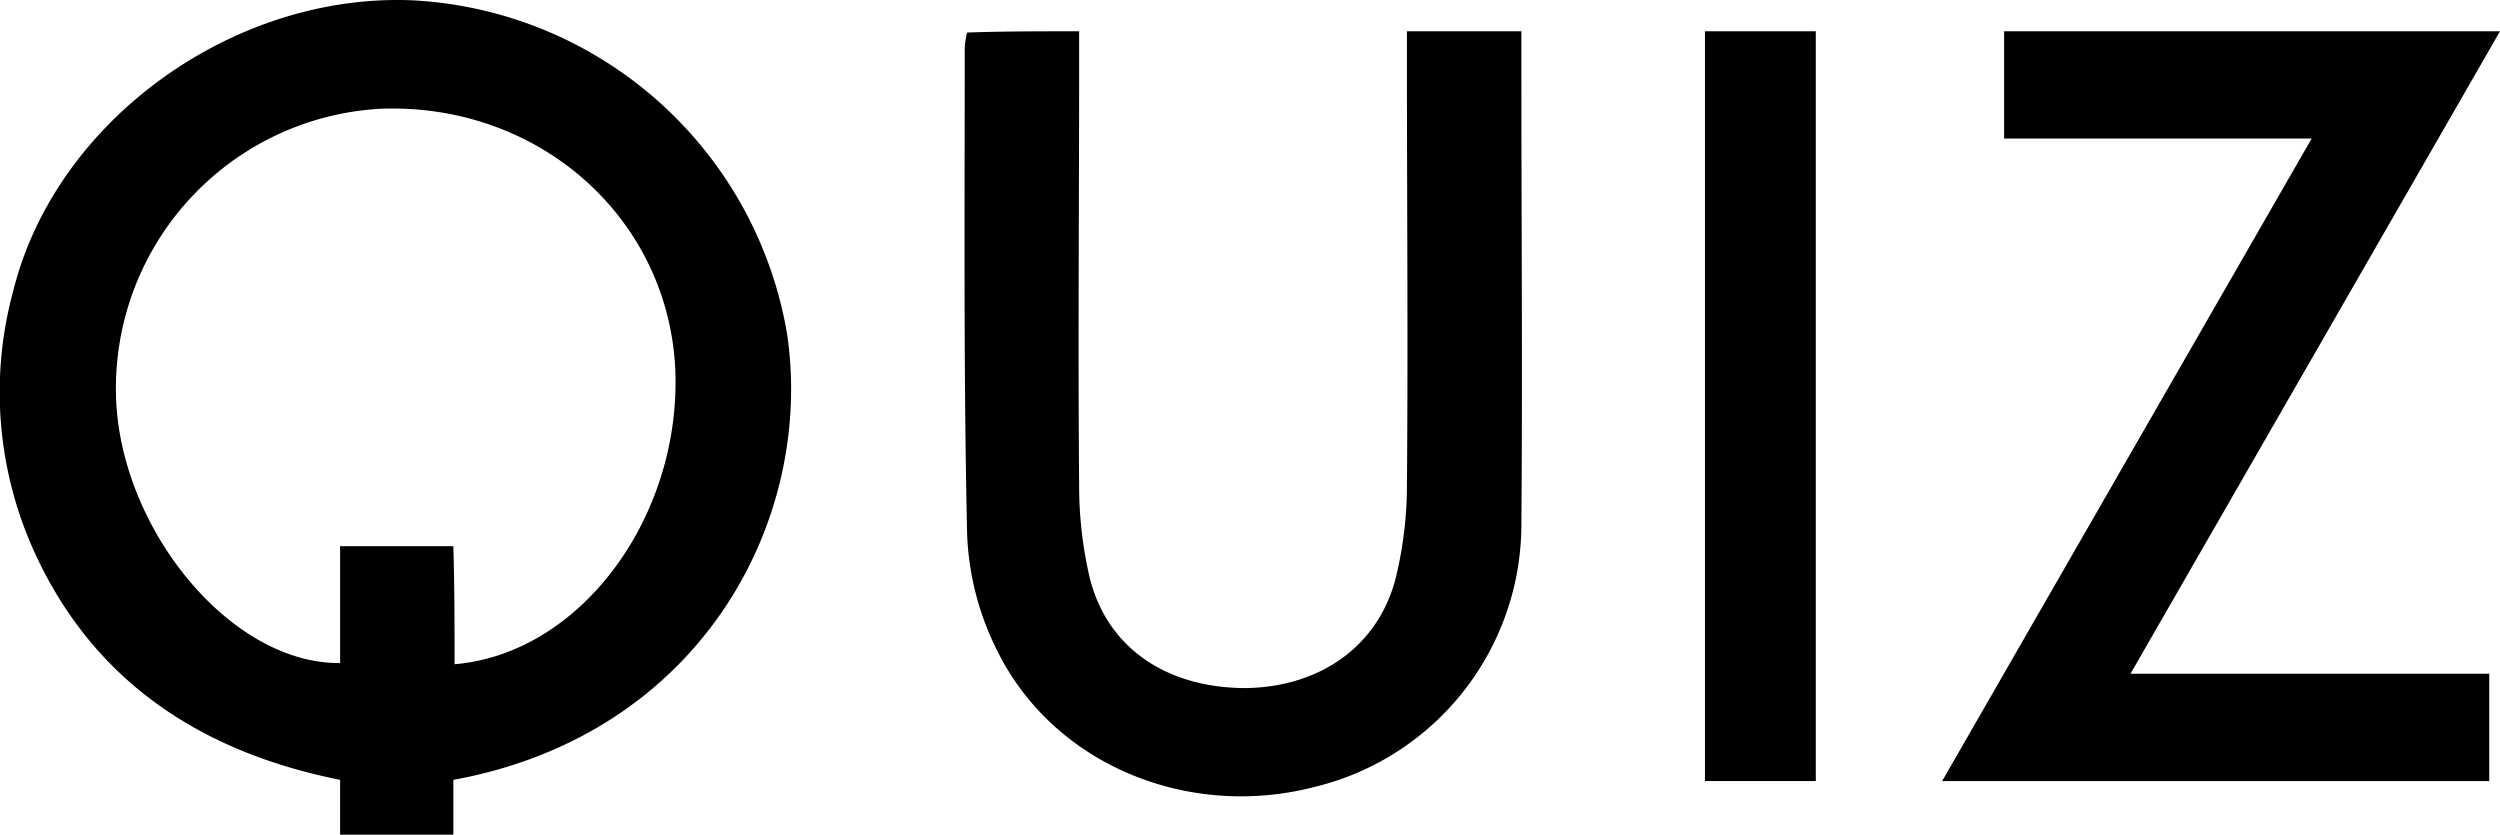
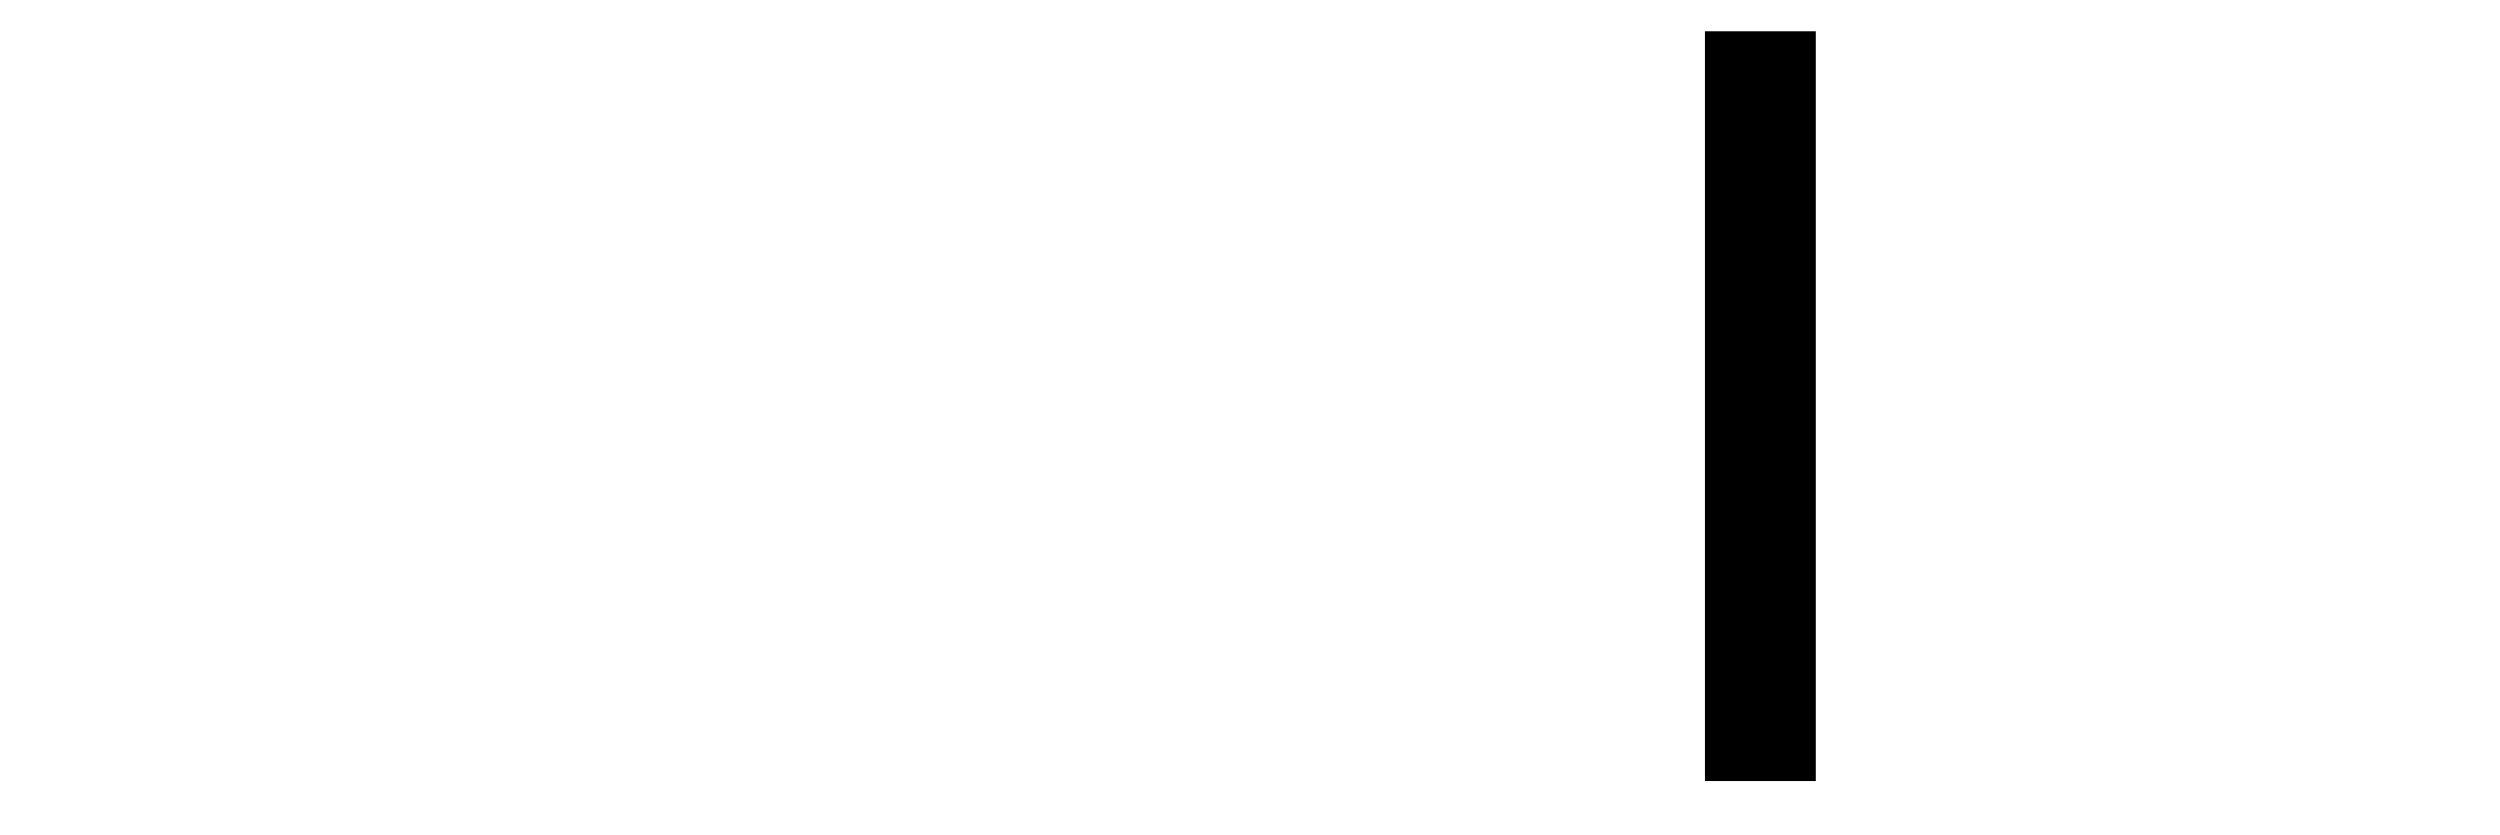
<svg xmlns="http://www.w3.org/2000/svg" width="148.672" height="49.638" viewBox="0 0 148.672 49.638">
  <g transform="translate(-0.168 0.024)">
-     <path d="M27.128,46.353v3.261H20.393V46.353c-8.152-1.63-14.532-5.742-18.076-13.327A22.941,22.941,0,0,1,.97,17.218C3.522,7.082,14.084-.432,24.647-.007A23.852,23.852,0,0,1,46.976,19.841C48.606,30.9,41.872,43.659,27.128,46.353Zm.071-6.876c7.585-.638,13.61-8.932,13.114-17.793C39.745,12.753,32.09,6.089,22.8,6.444A16.652,16.652,0,0,0,7.067,23.527c.213,7.868,6.805,15.95,13.327,15.879V32.459h6.734C27.2,34.869,27.2,37.208,27.2,39.477Z" transform="translate(0)" />
-     <path d="M87.9,2.6V4.585c0,8.365-.071,16.658,0,25.023a24.059,24.059,0,0,0,.638,5.529c1.063,4.182,4.608,6.522,9.286,6.522,4.466-.071,7.939-2.552,8.932-6.663a23.3,23.3,0,0,0,.638-5.387c.071-8.365,0-16.658,0-25.023V2.6H114.2V4.868c0,9,.071,18.076,0,27.079a16.08,16.08,0,0,1-12.334,15.6c-7.443,1.914-15.312-1.276-18.714-7.868a16.842,16.842,0,0,1-1.914-7.16c-.213-9.641-.142-19.281-.142-28.922a4.879,4.879,0,0,1,.142-.922C83.364,2.6,85.49,2.6,87.9,2.6Z" transform="translate(-23.557 -0.764)" />
-     <path d="M163.1,47.188c7.372-12.83,14.6-25.377,21.975-38.208H166.786V2.6h29.489c-7.372,12.83-14.6,25.377-21.975,38.208h21.337v6.38Z" transform="translate(-47.435 -0.764)" />
    <path d="M149.792,47.188H143.2V2.6h6.592Z" transform="translate(-41.641 -0.764)" />
  </g>
</svg>